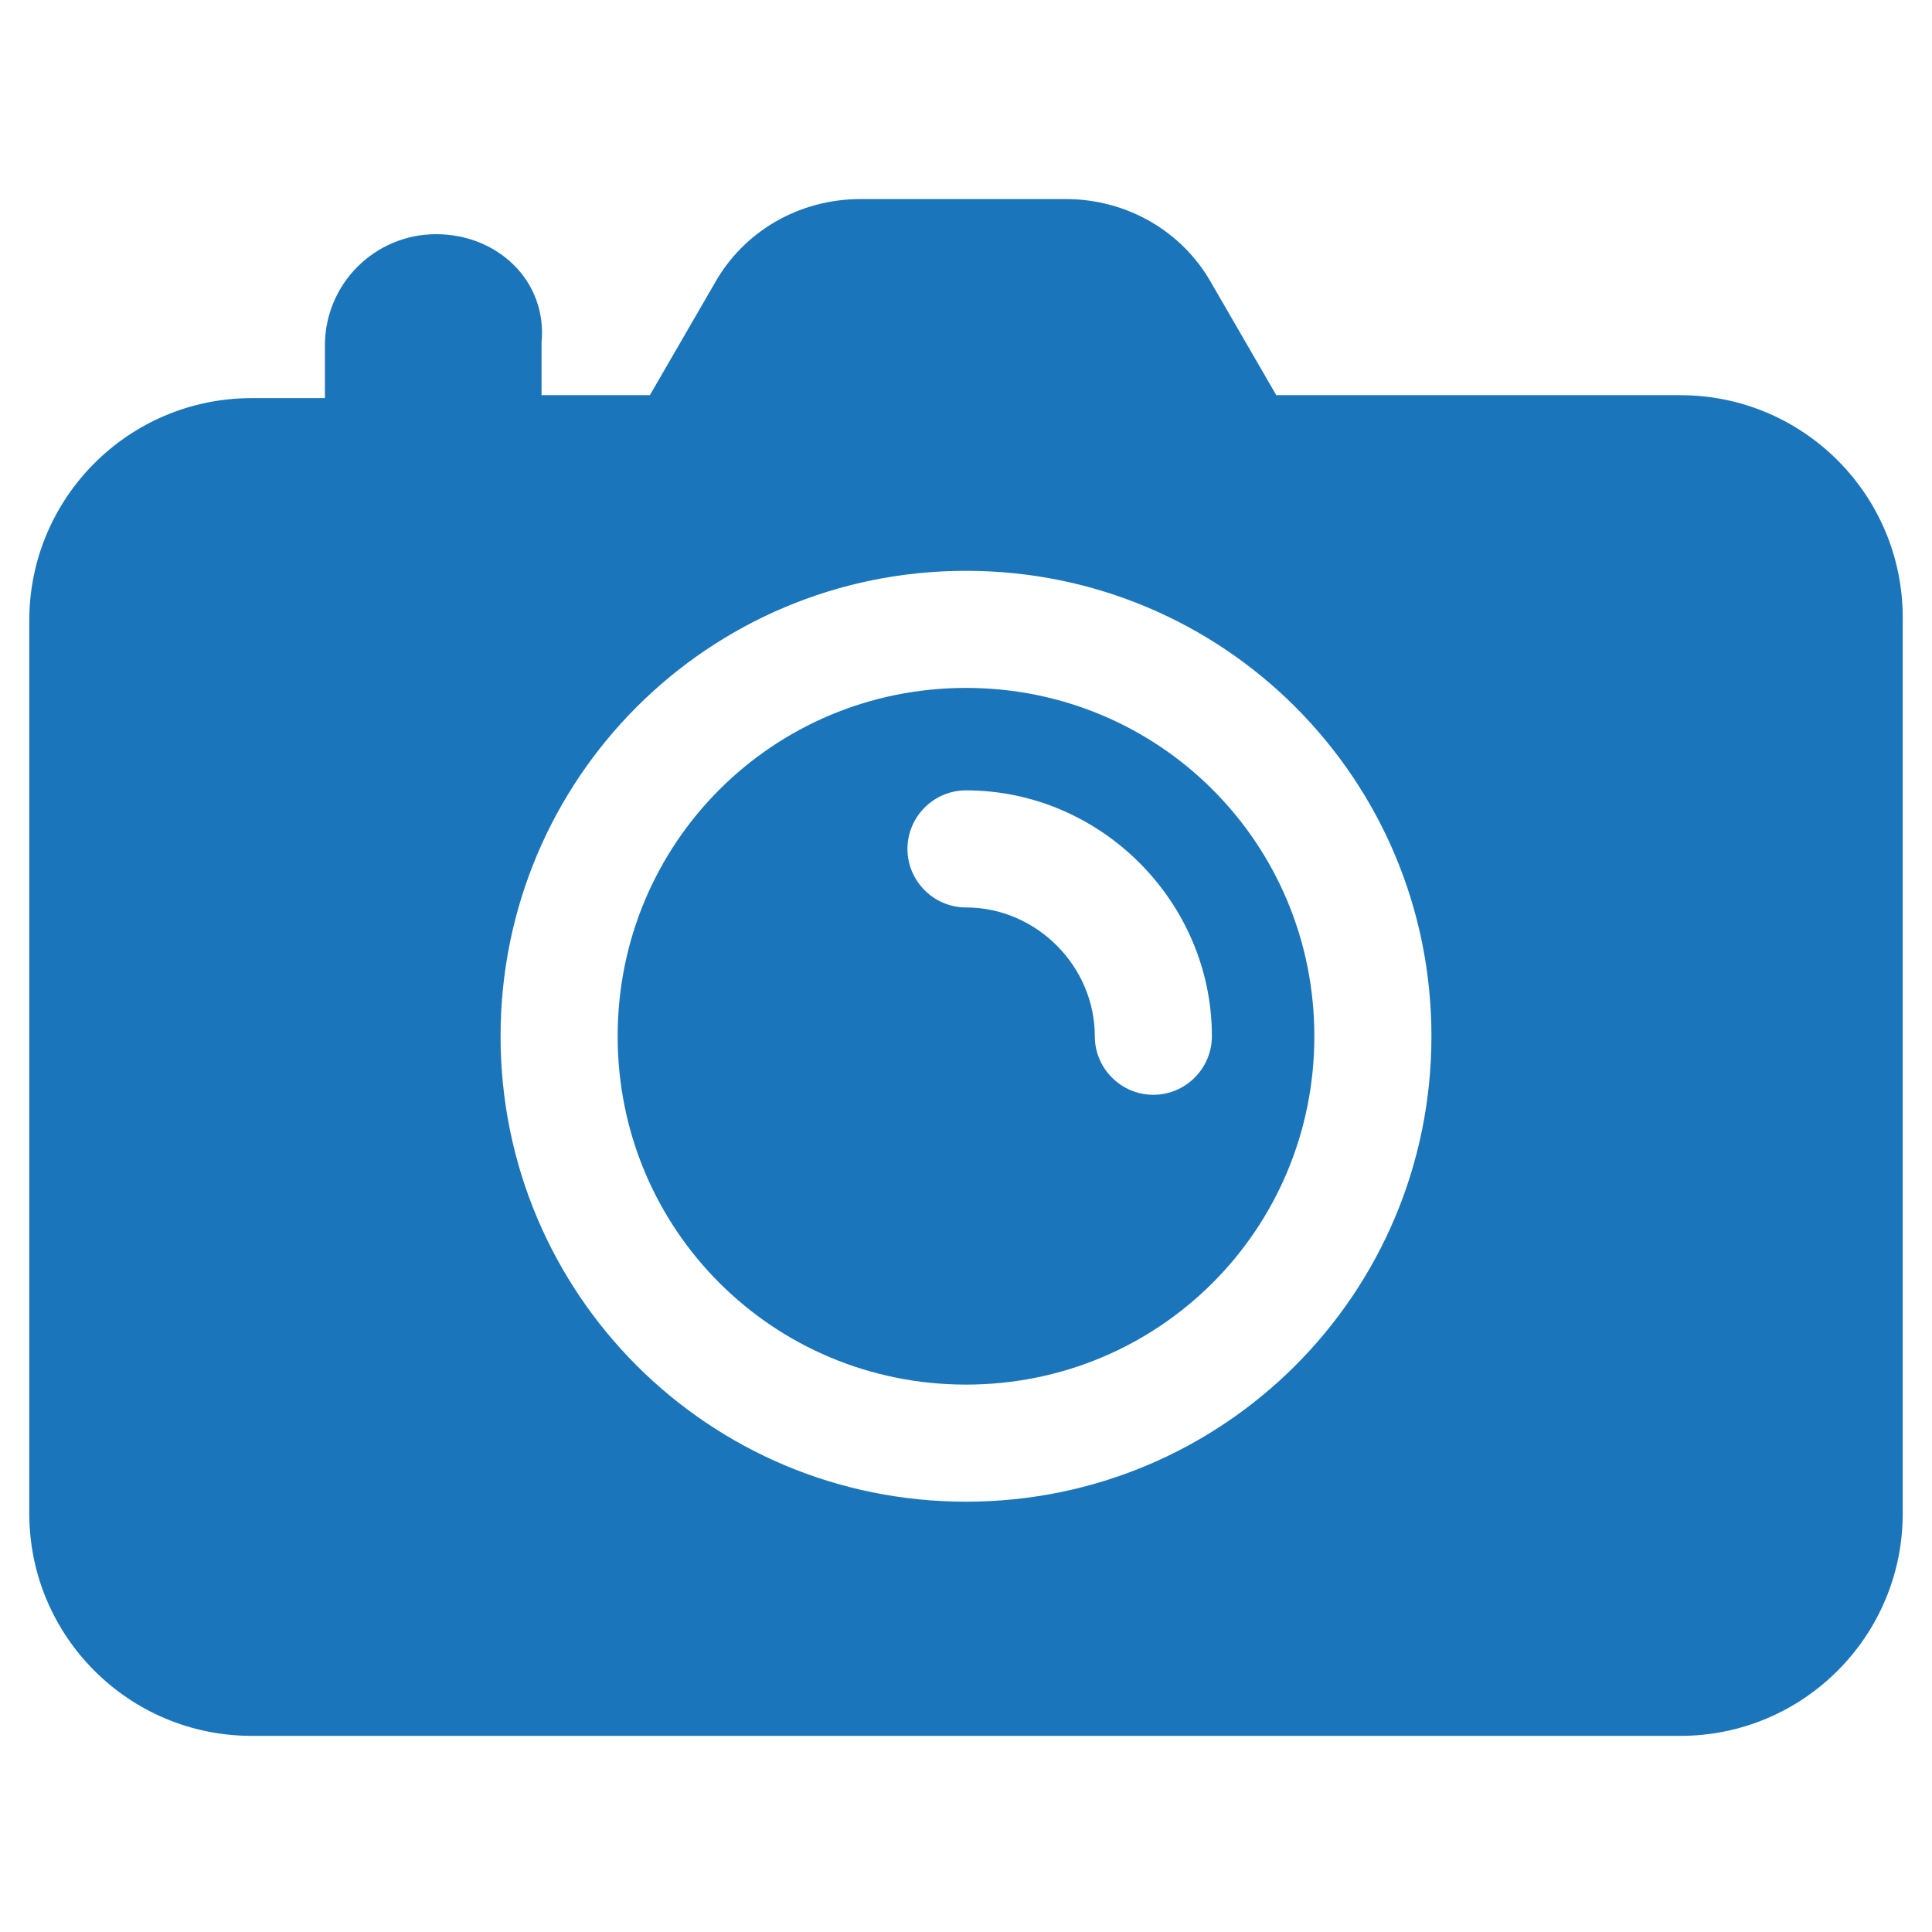
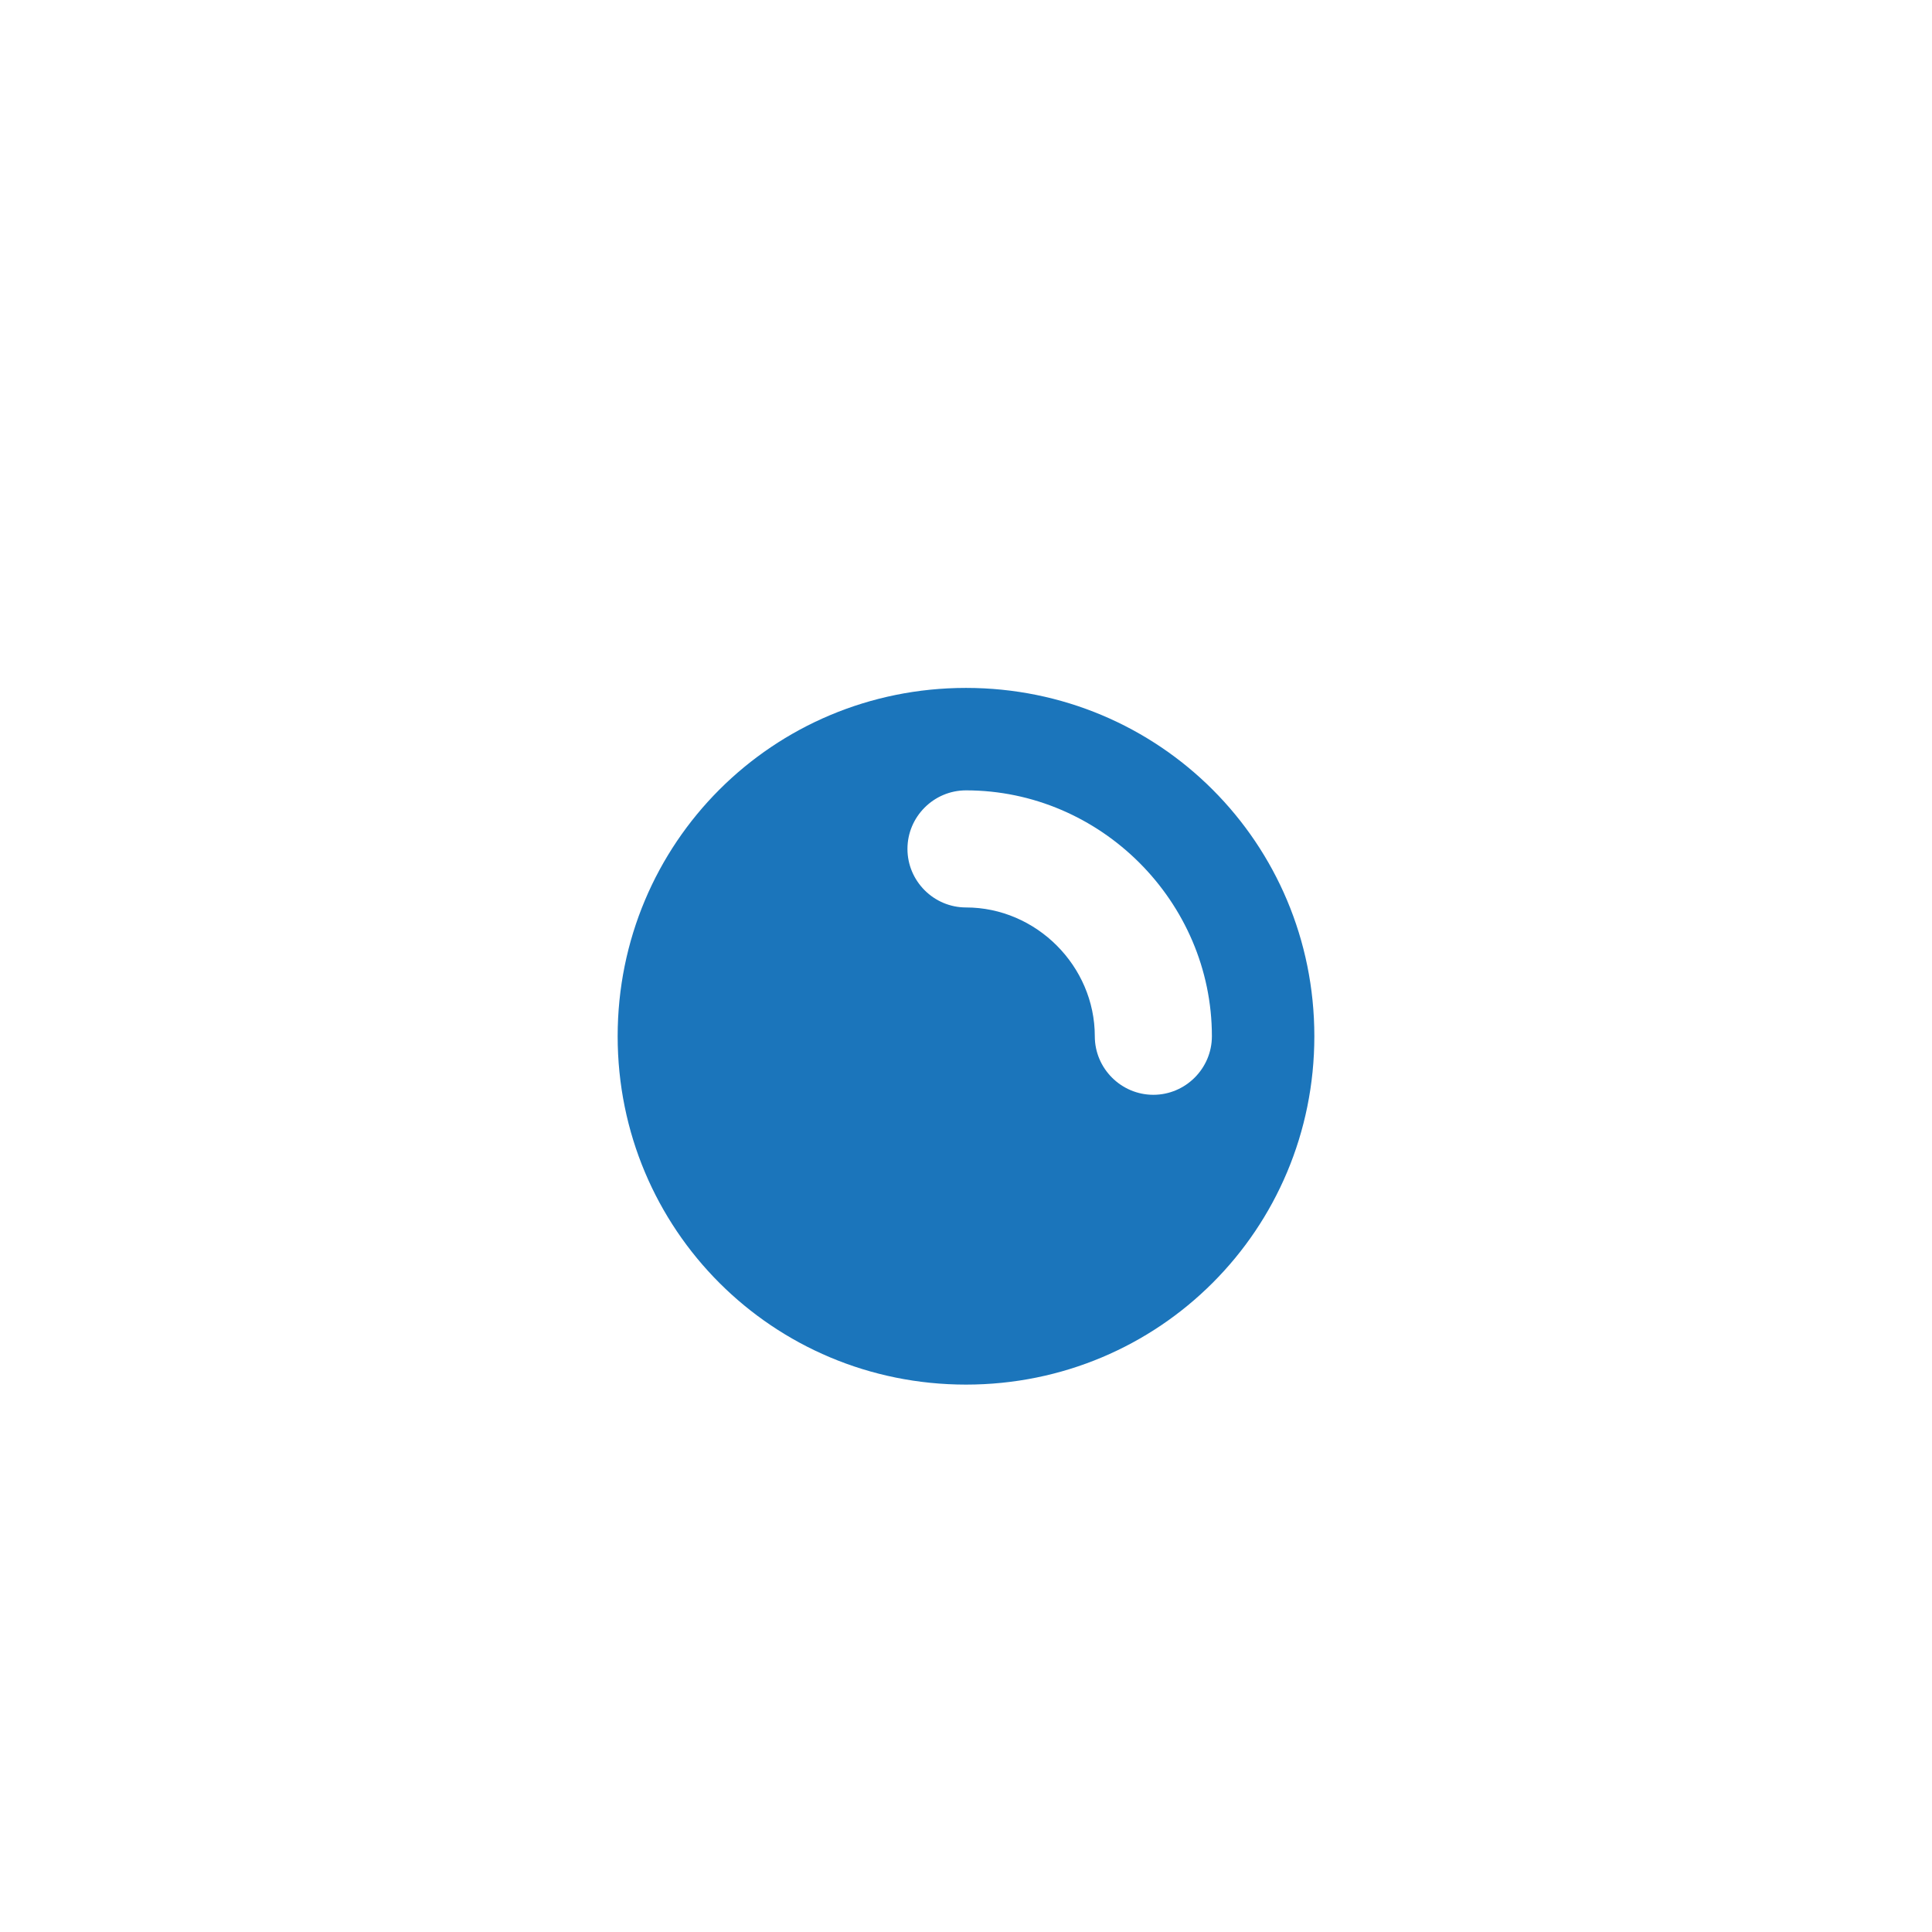
<svg xmlns="http://www.w3.org/2000/svg" version="1.1" id="Layer_1" x="0px" y="0px" viewBox="0 0 66 66" style="enable-background:new 0 0 66 66;" xml:space="preserve">
  <style type="text/css">
	.st0{fill:#1B75BB;}
</style>
  <g>
    <path class="st0" d="M33,23.5c-6.6,0-11.9,5.3-11.9,11.9S26.4,47.3,33,47.3S44.9,42,44.9,35.4S39.6,23.5,33,23.5z M39.4,37.4   c-1.1,0-2-0.9-2-2c0-2.4-2-4.4-4.4-4.4c-1.1,0-2-0.9-2-2s0.9-2,2-2c4.6,0,8.4,3.8,8.4,8.4C41.4,36.5,40.5,37.4,39.4,37.4z" />
-     <path class="st0" d="M57.4,13.5H43.6l-2.2-3.8c-1-1.8-2.9-2.9-5-2.9h-7c-2.1,0-4,1.1-5,2.9l-2.2,3.8h-3.7v-1.8   C18.7,9.6,17,8,14.9,8s-3.8,1.7-3.8,3.8v1.8H8.6C4.4,13.6,1,17,1,21.2v30.5c0,4.2,3.4,7.6,7.6,7.6h48.8c4.2,0,7.6-3.4,7.6-7.6V21.1   C65,16.9,61.6,13.5,57.4,13.5z M33,51.3c-8.8,0-15.9-7.1-15.9-15.9S24.2,19.5,33,19.5s15.9,7.1,15.9,15.9S41.8,51.3,33,51.3z" />
  </g>
</svg>